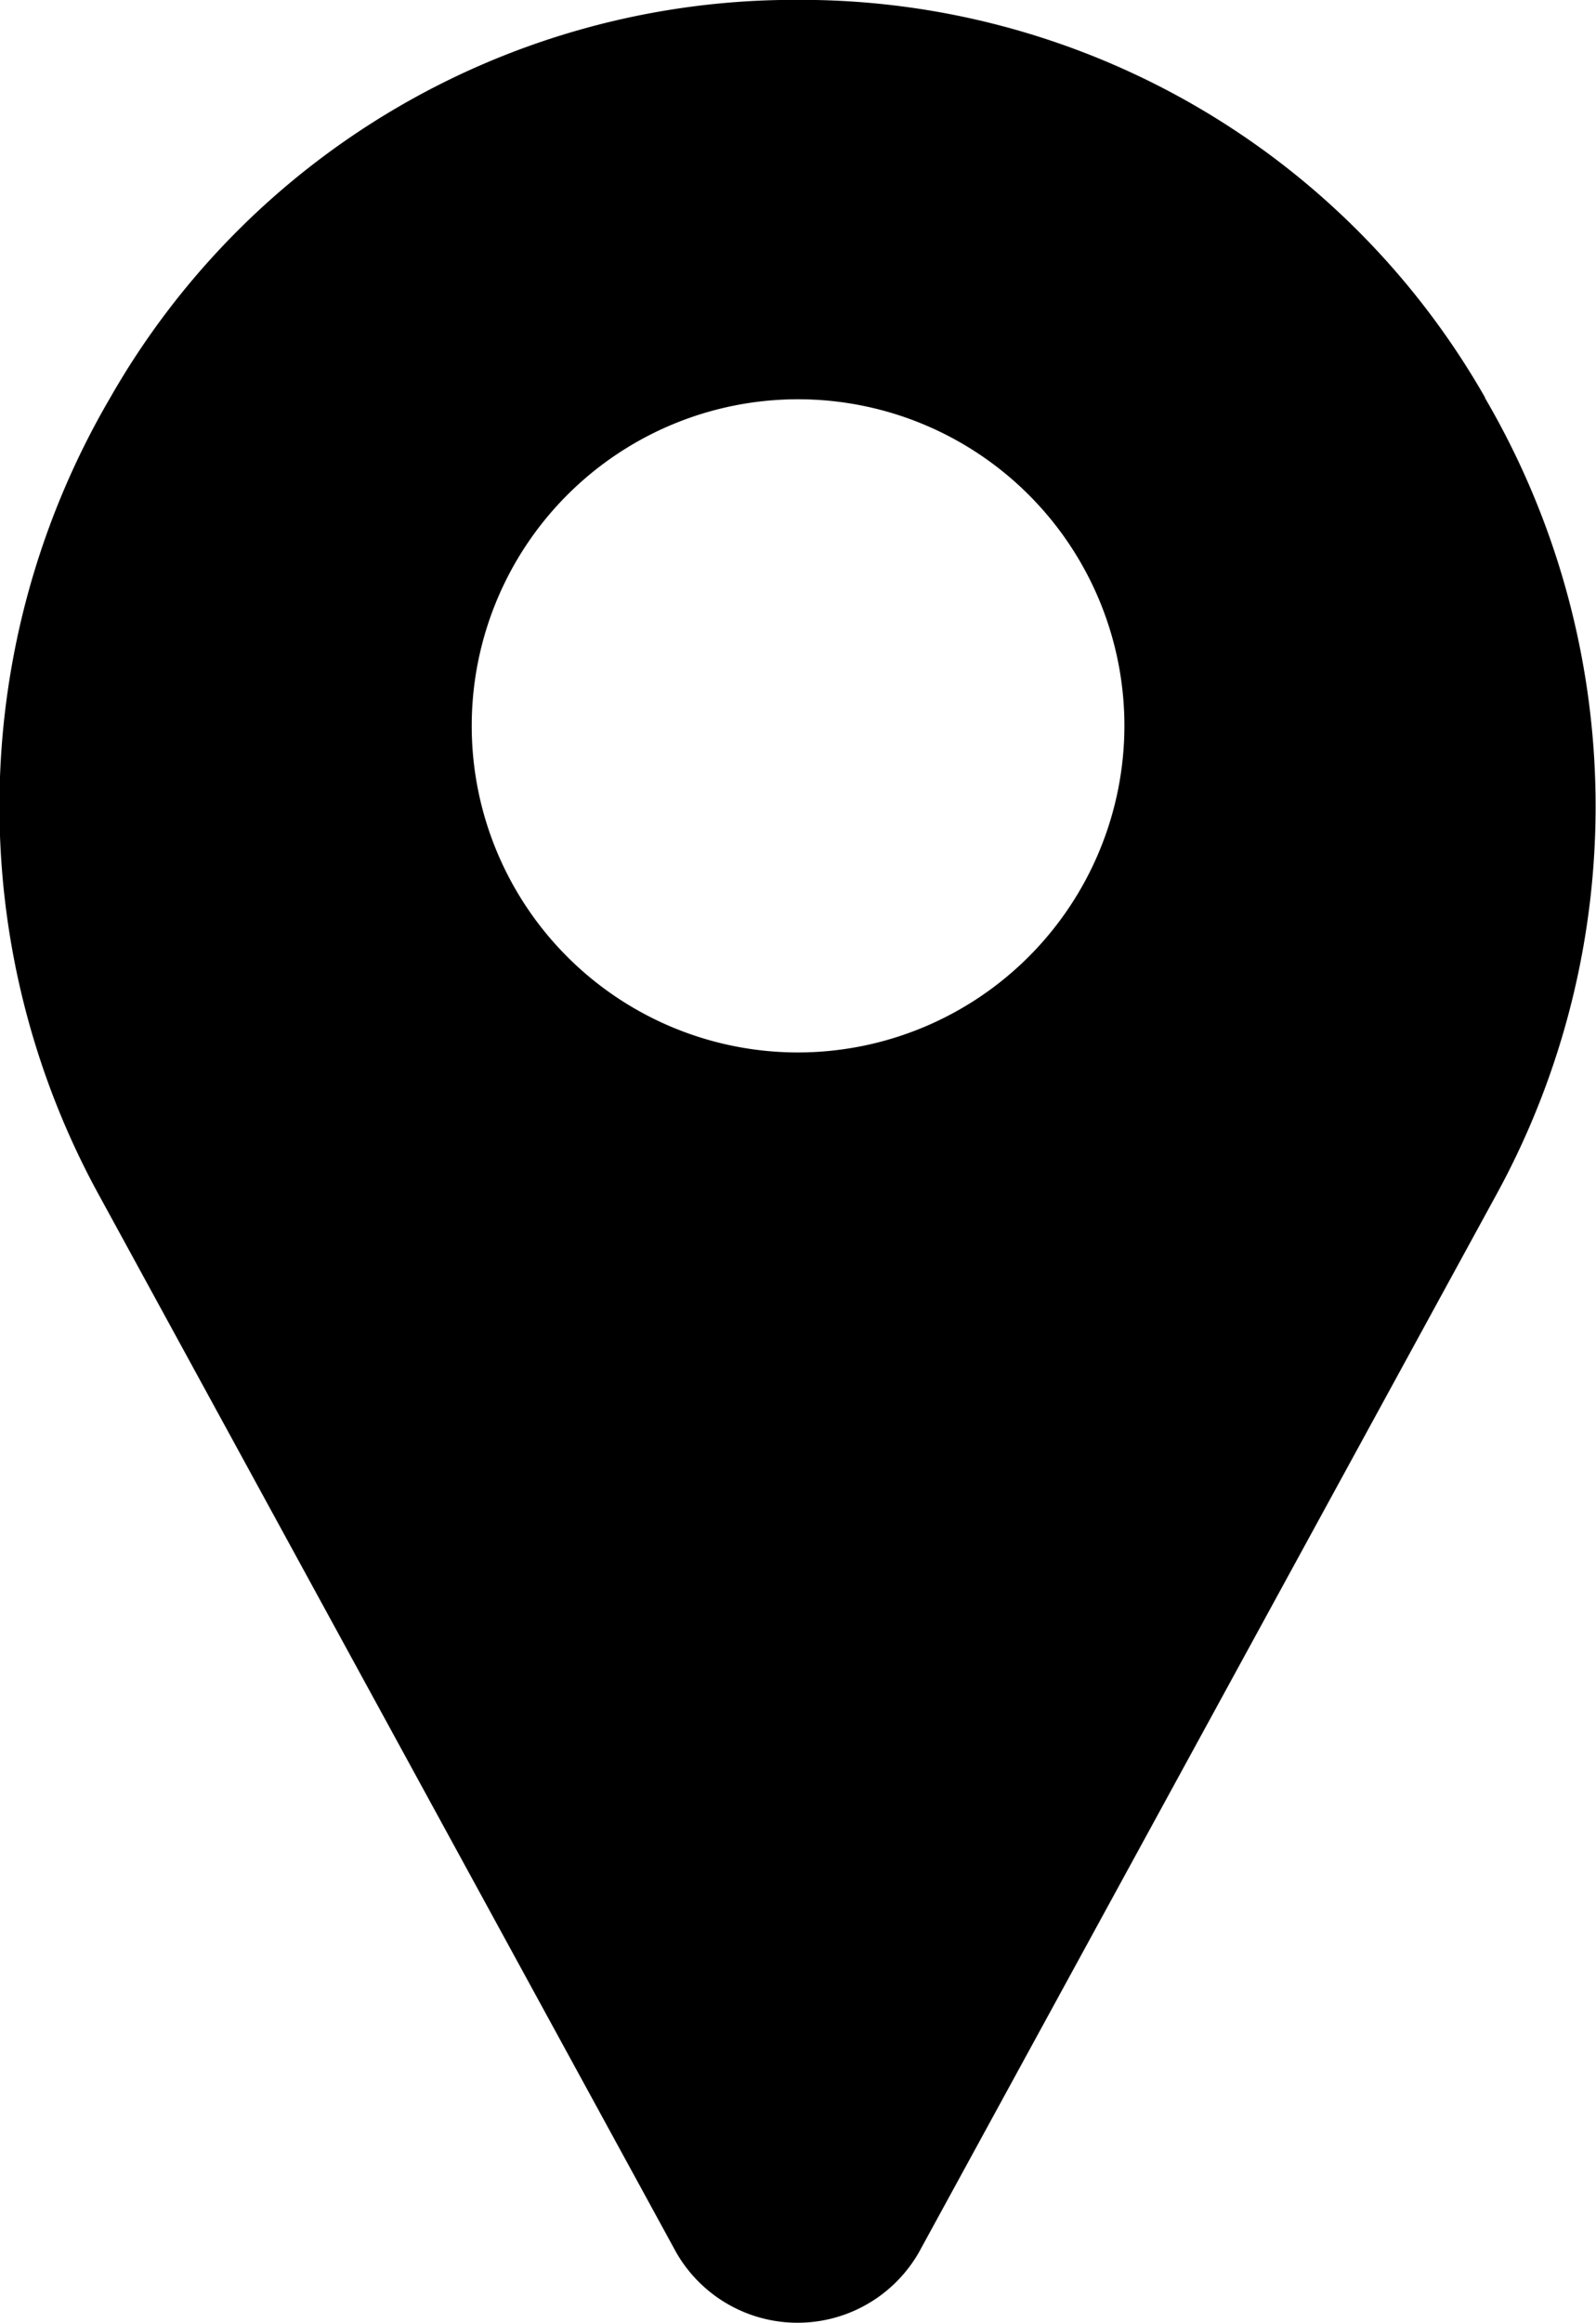
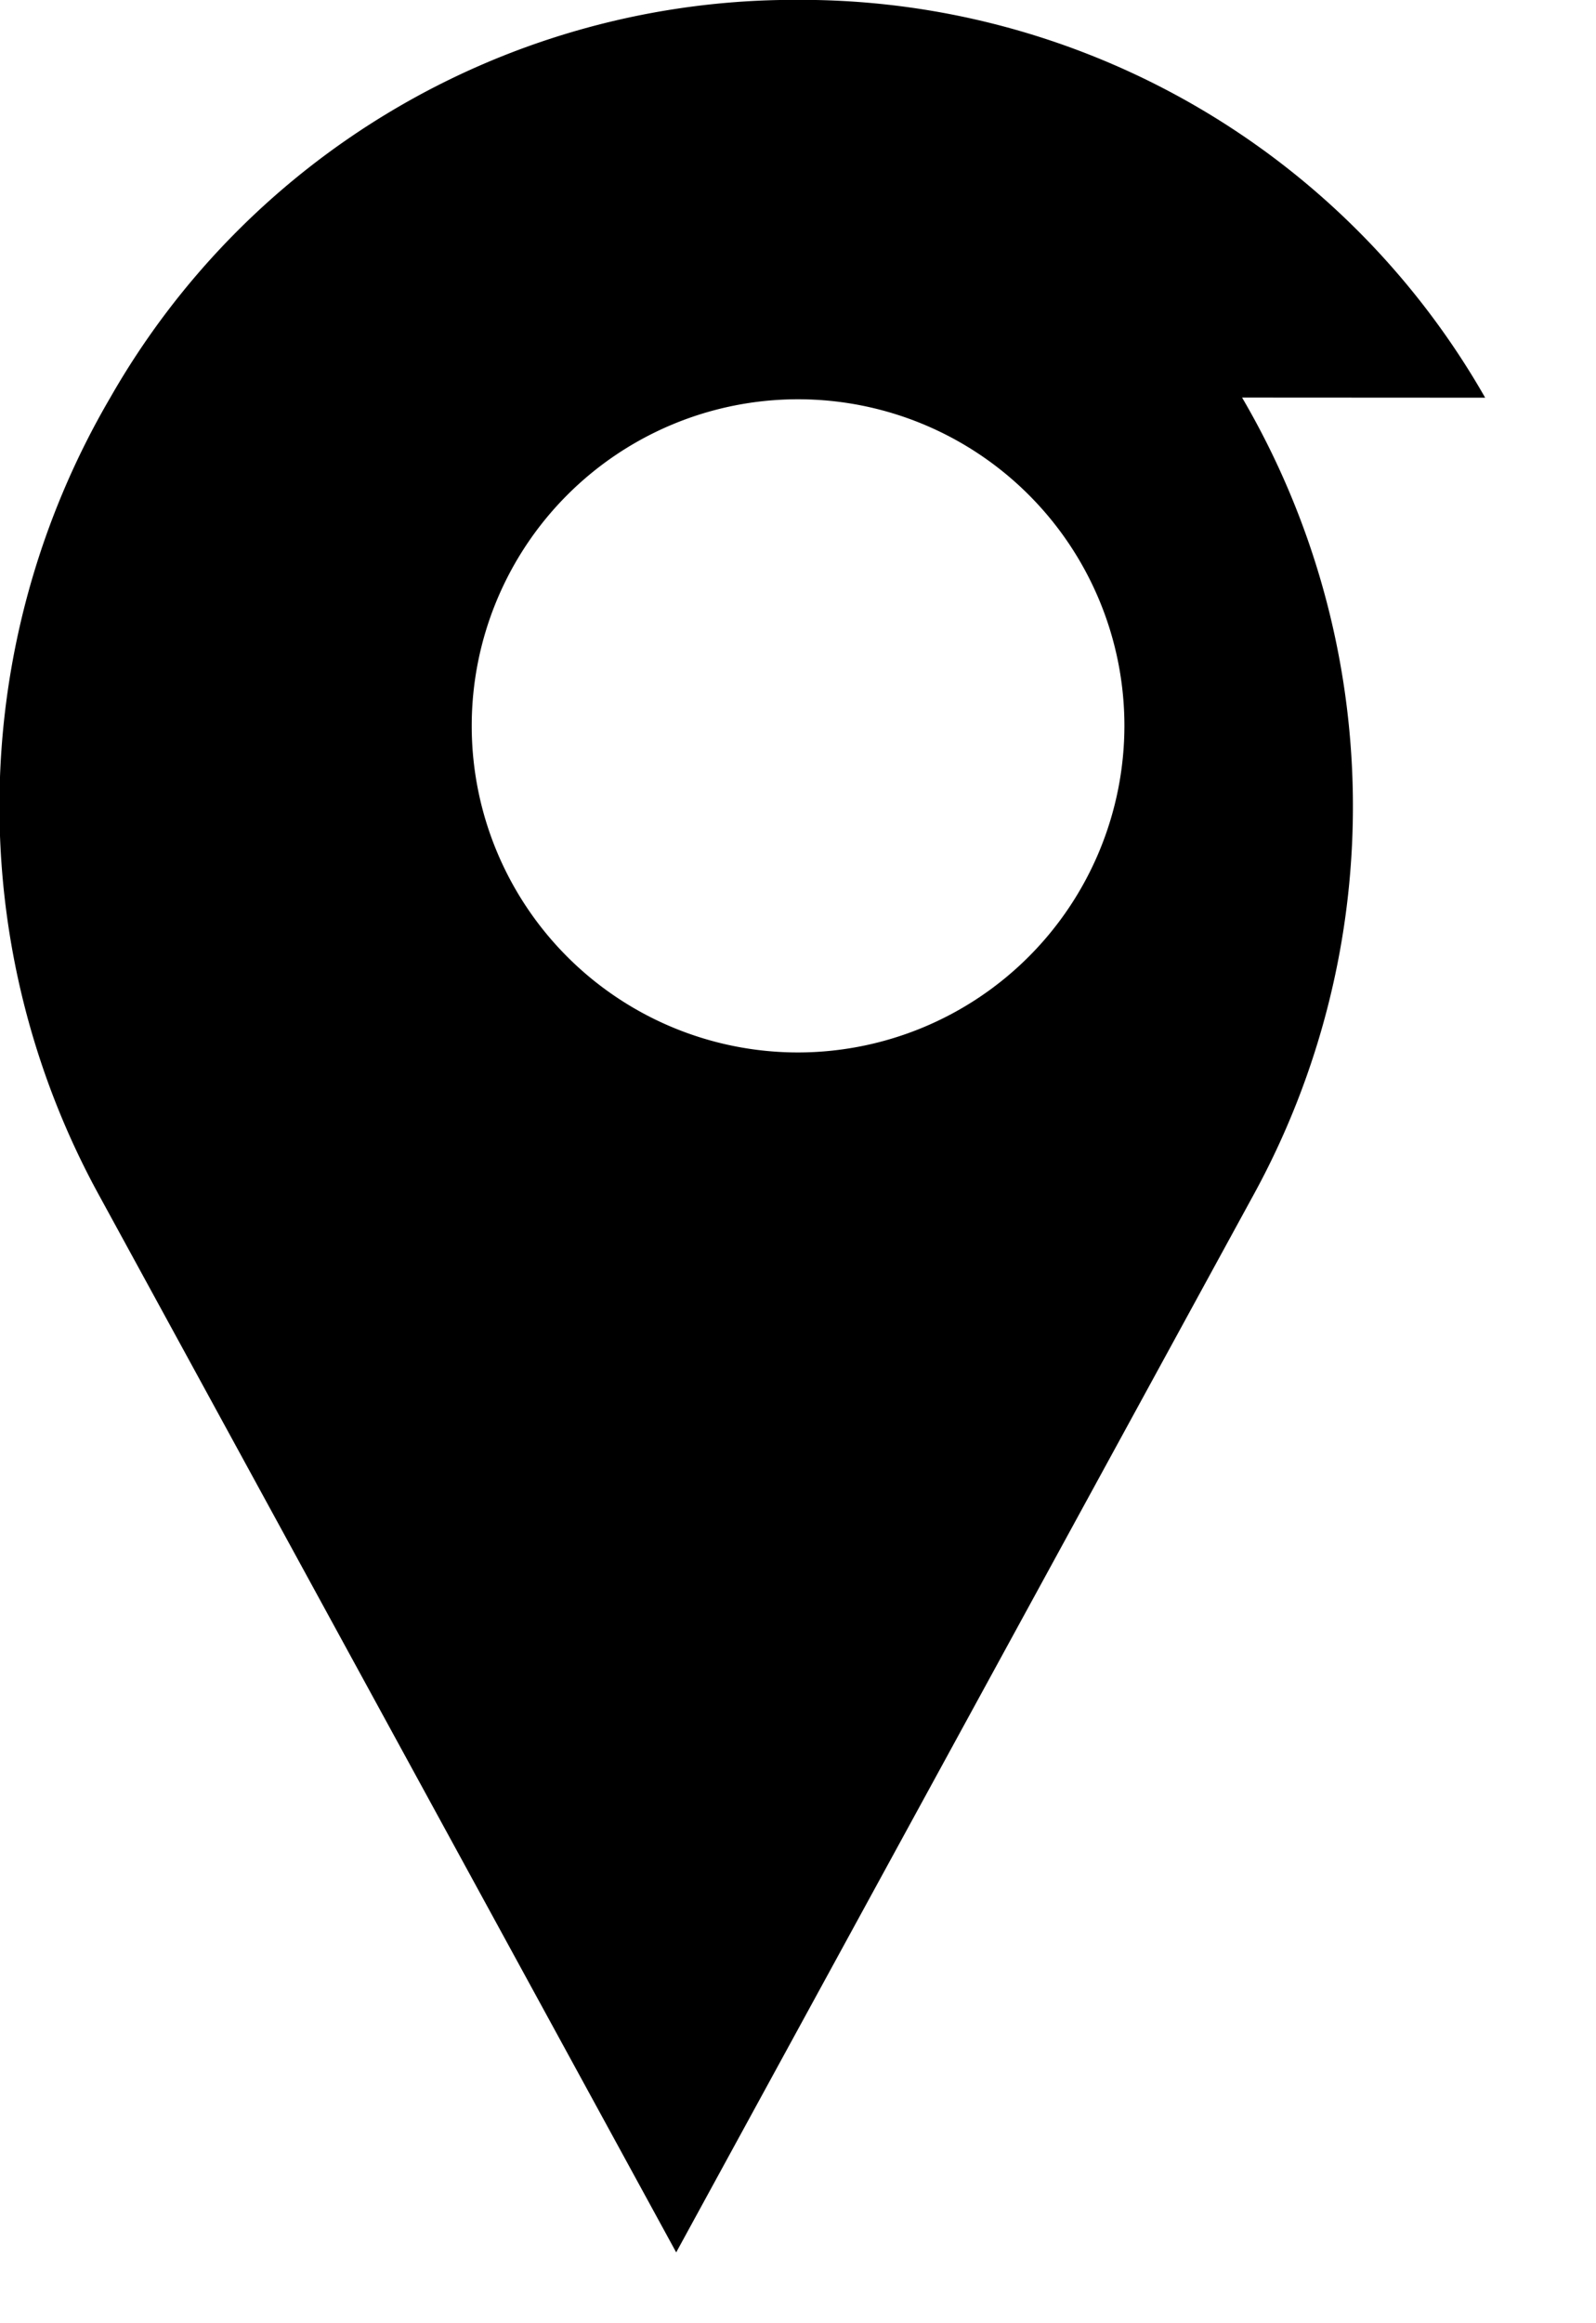
<svg xmlns="http://www.w3.org/2000/svg" width="12.153" height="17.674" viewBox="0 0 12.153 17.674">
  <g id="_2948253" data-name="2948253" transform="translate(-79.968 0)">
-     <path id="Контур_177" data-name="Контур 177" d="M91.277,3.026A6,6,0,0,0,86.18,0c-.09,0-.181,0-.272,0a6,6,0,0,0-5.1,3.025,6.153,6.153,0,0,0-.08,6.08l4.383,8.022.006.011a1.065,1.065,0,0,0,1.848,0l.006-.011,4.383-8.022a6.153,6.153,0,0,0-.08-6.08ZM86.044,8.008A2.485,2.485,0,1,1,88.53,5.523,2.488,2.488,0,0,1,86.044,8.008Z" transform="translate(0 0)" />
+     <path id="Контур_177" data-name="Контур 177" d="M91.277,3.026A6,6,0,0,0,86.18,0c-.09,0-.181,0-.272,0a6,6,0,0,0-5.1,3.025,6.153,6.153,0,0,0-.08,6.08l4.383,8.022.006.011l.006-.011,4.383-8.022a6.153,6.153,0,0,0-.08-6.08ZM86.044,8.008A2.485,2.485,0,1,1,88.53,5.523,2.488,2.488,0,0,1,86.044,8.008Z" transform="translate(0 0)" />
  </g>
</svg>